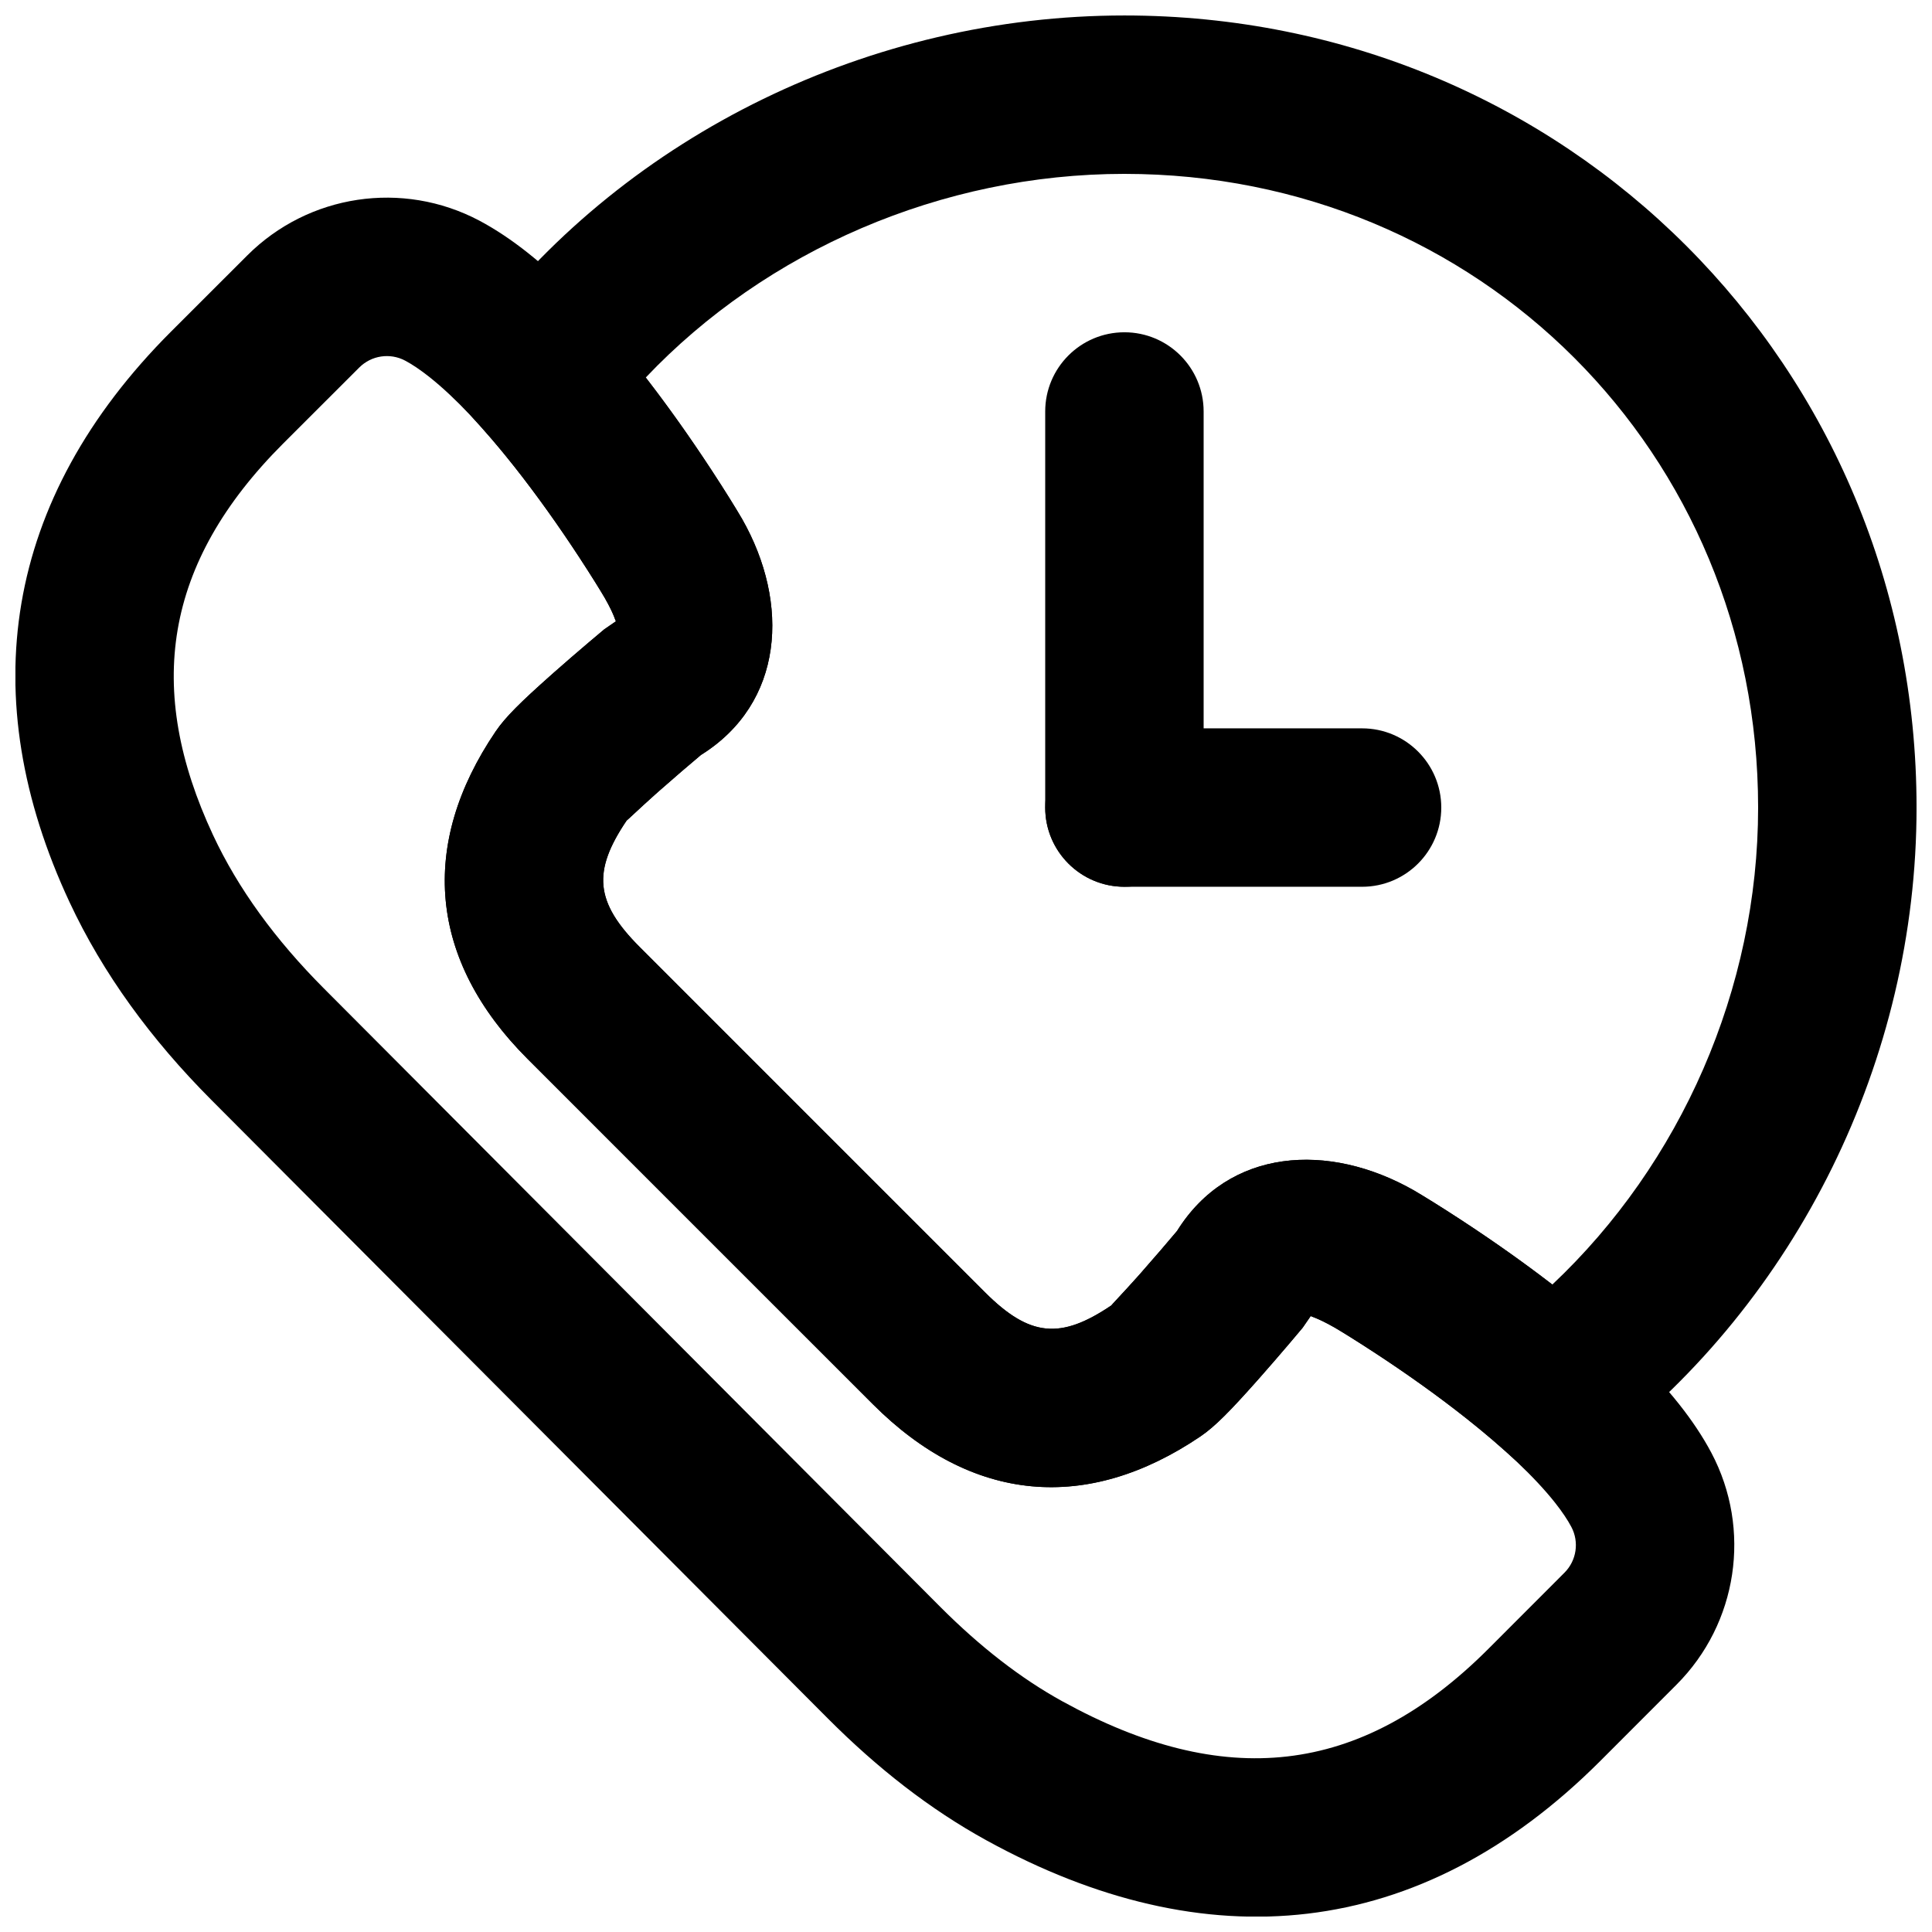
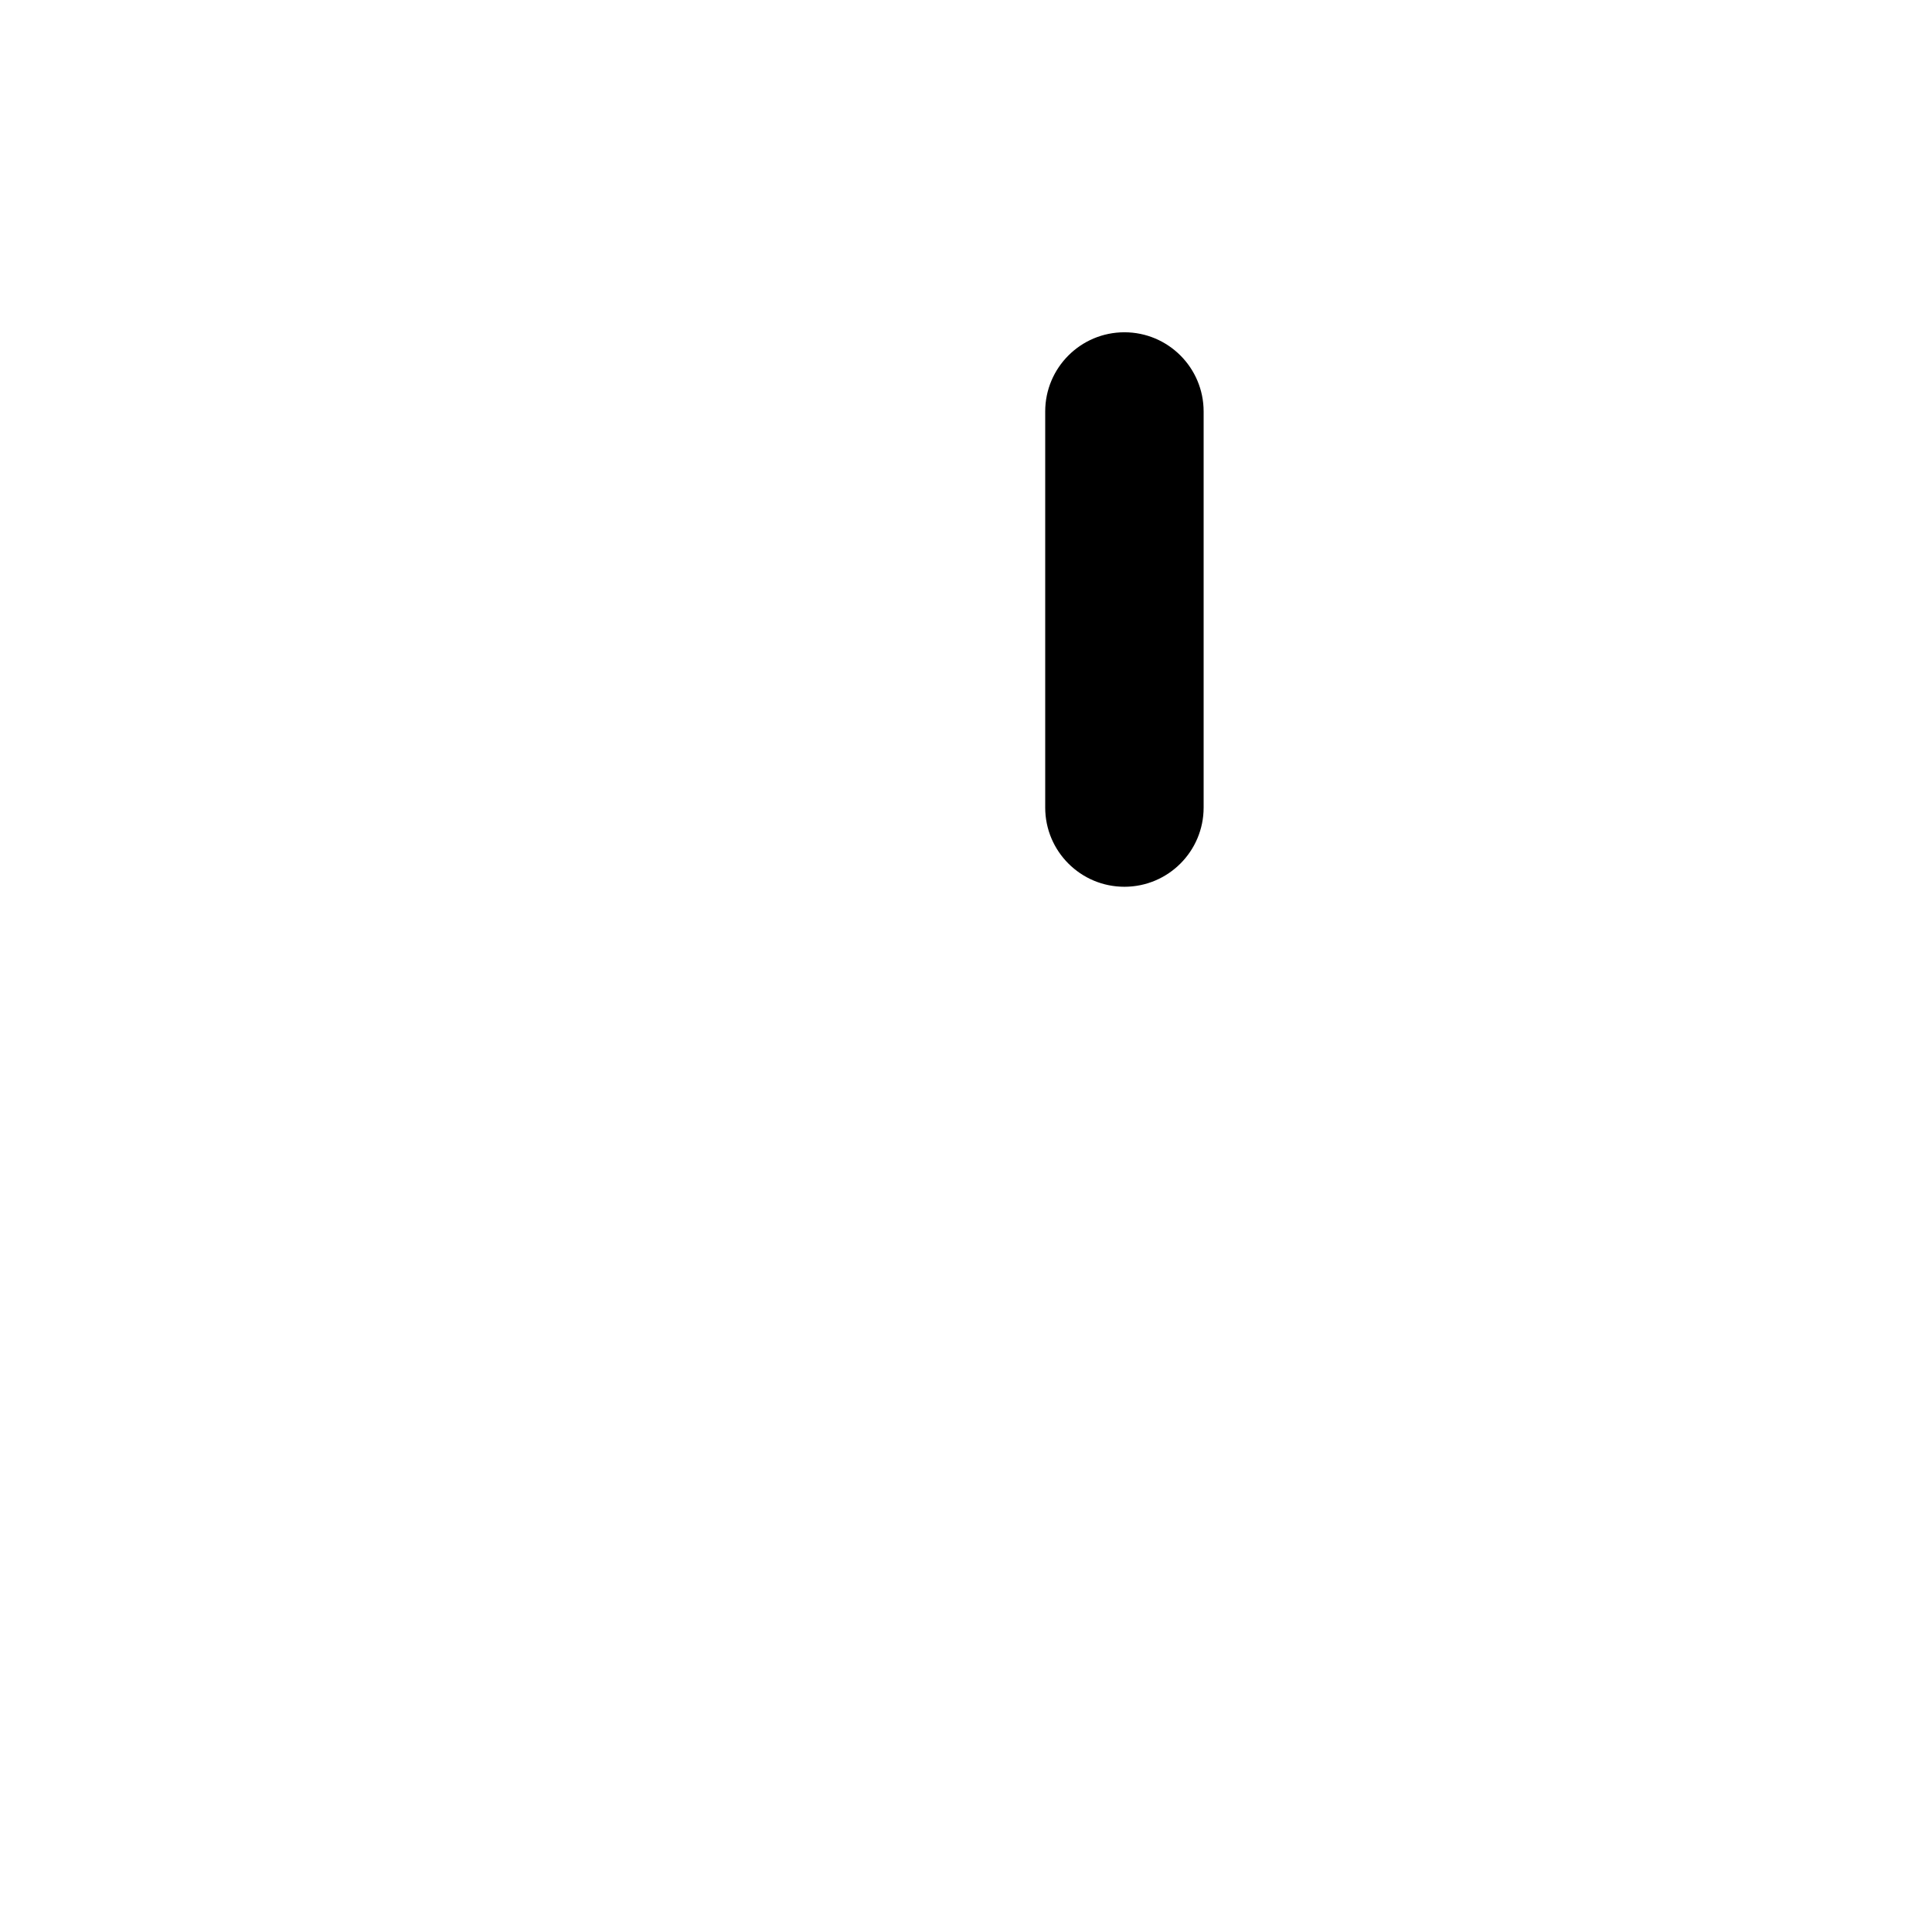
<svg xmlns="http://www.w3.org/2000/svg" width="800px" height="800px" version="1.1" viewBox="144 144 512 512">
  <defs>
    <clipPath id="b">
      <path d="m148.09 196h455.91v455.9h-455.91z" />
    </clipPath>
    <clipPath id="a">
-       <path d="m260 148.09h391.9v390.91h-391.9z" />
-     </clipPath>
+       </clipPath>
  </defs>
  <g clip-path="url(#b)">
-     <path d="m446.54 481.13c-0.508 0.574-0.508 0.574-1.012 1.141-3.742 4.203-7.281 7.856-6.934 7.621-13.504 9.141-21.684 8.473-33.582-3.438l-45.75-45.734-45.715-45.734c-11.922-11.906-12.59-20.086-3.445-33.598-0.242 0.355 3.406-3.176 7.602-6.906 0.574-0.508 0.574-0.508 1.148-1.016 3.961-3.496 7.953-6.906 10.91-9.387 21.957-13.715 23.676-40.109 10.883-62.59-1.668-2.848-4.359-7.219-7.996-12.773-6.043-9.234-12.594-18.473-19.473-27.176-9.852-12.457-19.578-22.812-29.23-30.477-4.316-3.426-8.613-6.309-12.945-8.609-20.324-10.738-45.246-6.984-61.477 9.246l-20.207 20.188c-44.555 44.578-52.188 97-26.898 151.17 8.82 18.898 21.562 36.359 37.656 52.504l163.36 163.9c13.215 13.242 27.066 24.039 41.945 32.227 58.105 31.969 114.8 26.906 162.71-21.012l20.203-20.223c16.223-16.227 19.977-41.156 9.242-61.438-2.285-4.312-5.152-8.598-8.559-12.898-7.672-9.684-18.047-19.438-30.539-29.316-8.699-6.879-17.941-13.43-27.172-19.473-5.555-3.633-9.926-6.324-12.535-7.856-22.711-12.922-49.109-11.211-62.809 10.754-2.481 2.953-5.891 6.941-9.387 10.898zm-216.73-75.207c-12.832-12.871-22.719-26.422-29.352-40.621-18.02-38.605-13.156-72.008 18.543-103.72l20.203-20.184c3.211-3.211 8.141-3.953 12.152-1.832 1.875 0.992 4.07 2.465 6.481 4.379 6.723 5.336 14.387 13.496 22.406 23.637 6.027 7.625 11.875 15.871 17.277 24.129 3.234 4.938 5.57 8.73 6.773 10.781 2.836 4.992 2.734 6.262 2.988 6.121l-3.144 2.168c-0.836 0.695-2.269 1.898-4.098 3.453-3.051 2.59-6.106 5.227-8.973 7.758-0.633 0.559-0.633 0.559-1.266 1.121-7.609 6.769-11.84 10.863-14.465 14.738-20.301 29.988-17.801 60.531 8.527 86.828l45.711 45.73 45.746 45.727c26.289 26.316 56.828 28.82 86.816 8.52 3.871-2.621 7.969-6.852 14.746-14.461 0.559-0.633 0.559-0.633 1.117-1.262 2.535-2.871 5.172-5.922 7.766-8.973 1.559-1.828 2.762-3.262 3.457-4.098l2.191-3.176c-0.16 0.277 1.098 0.176 6.32 3.148 1.816 1.066 5.609 3.402 10.547 6.633 8.254 5.398 16.5 11.246 24.121 17.273 10.16 8.035 18.336 15.719 23.668 22.453 1.898 2.394 3.359 4.578 4.359 6.469 2.113 3.992 1.375 8.914-1.828 12.117l-20.203 20.223c-34.027 34.027-70.32 37.27-112.78 13.91-11.156-6.141-21.902-14.52-32.453-25.086z" fill-rule="evenodd" />
-   </g>
+     </g>
  <path d="m420.99 253.05v104.96c0 11.594 9.398 20.992 20.992 20.992s20.992-9.398 20.992-20.992v-104.96c0-11.594-9.398-20.992-20.992-20.992s-20.992 9.398-20.992 20.992z" fill-rule="evenodd" />
-   <path d="m504.96 337.02h-62.973c-11.594 0-20.992 9.398-20.992 20.992s9.398 20.992 20.992 20.992h62.973c11.594 0 20.992-9.398 20.992-20.992s-9.398-20.992-20.992-20.992z" fill-rule="evenodd" />
  <g clip-path="url(#a)">
    <path d="m307.29 308.6-3.156 2.176c-0.836 0.699-2.266 1.898-4.098 3.453-3.047 2.59-6.098 5.223-8.965 7.754-0.637 0.566-0.637 0.566-1.273 1.133-7.629 6.789-11.855 10.883-14.48 14.789-20.277 29.906-17.777 60.453 8.535 86.766l91.461 91.461c26.32 26.32 56.855 28.82 86.84 8.523 3.887-2.644 7.977-6.875 14.746-14.484 0.555-0.621 0.555-0.621 1.105-1.246 2.531-2.867 5.168-5.918 7.762-8.969 1.555-1.828 2.758-3.258 3.453-4.098l2.176-3.152c-0.145 0.258 1.113 0.156 6.332 3.137 1.84 1.078 5.637 3.414 10.582 6.652 8.262 5.406 16.52 11.258 24.148 17.289 3.289 2.602 6.391 5.18 9.273 7.723l12.969 11.438 13.711-10.535c51.715-39.75 83.496-103.47 83.496-170.39 0-117.14-92.777-209.92-209.92-209.92-67.227 0-131.35 31.504-170.89 82.953l-10.582 13.766 11.539 12.977c2.691 3.027 5.43 6.305 8.191 9.797 6.027 7.621 11.875 15.867 17.277 24.121 3.231 4.938 5.566 8.73 6.766 10.781 2.856 5.004 2.754 6.25 3.004 6.109zm134.7-118.52c93.953 0 167.93 73.98 167.93 167.94 0 48.137-20.539 94.387-54.539 126.4-7.785-6-15.938-11.727-24.086-17.059-5.559-3.637-9.934-6.328-12.547-7.863-22.68-12.945-49.098-11.242-62.82 10.723-2.484 2.957-5.898 6.953-9.395 10.914-0.504 0.566-0.504 0.566-1.004 1.129-3.75 4.215-7.293 7.879-6.957 7.652-13.469 9.117-21.656 8.445-33.574-3.473l-91.461-91.461c-11.906-11.91-12.578-20.09-3.43-33.582-0.215 0.316 3.426-3.211 7.598-6.926 0.578-0.512 0.578-0.512 1.156-1.023 3.949-3.488 7.938-6.894 10.887-9.371 21.988-13.715 23.707-40.133 10.875-62.613-1.652-2.828-4.344-7.195-7.977-12.75-5.469-8.352-11.352-16.707-17.516-24.664 31.895-33.648 78.422-53.973 126.86-53.973z" fill-rule="evenodd" />
  </g>
</svg>